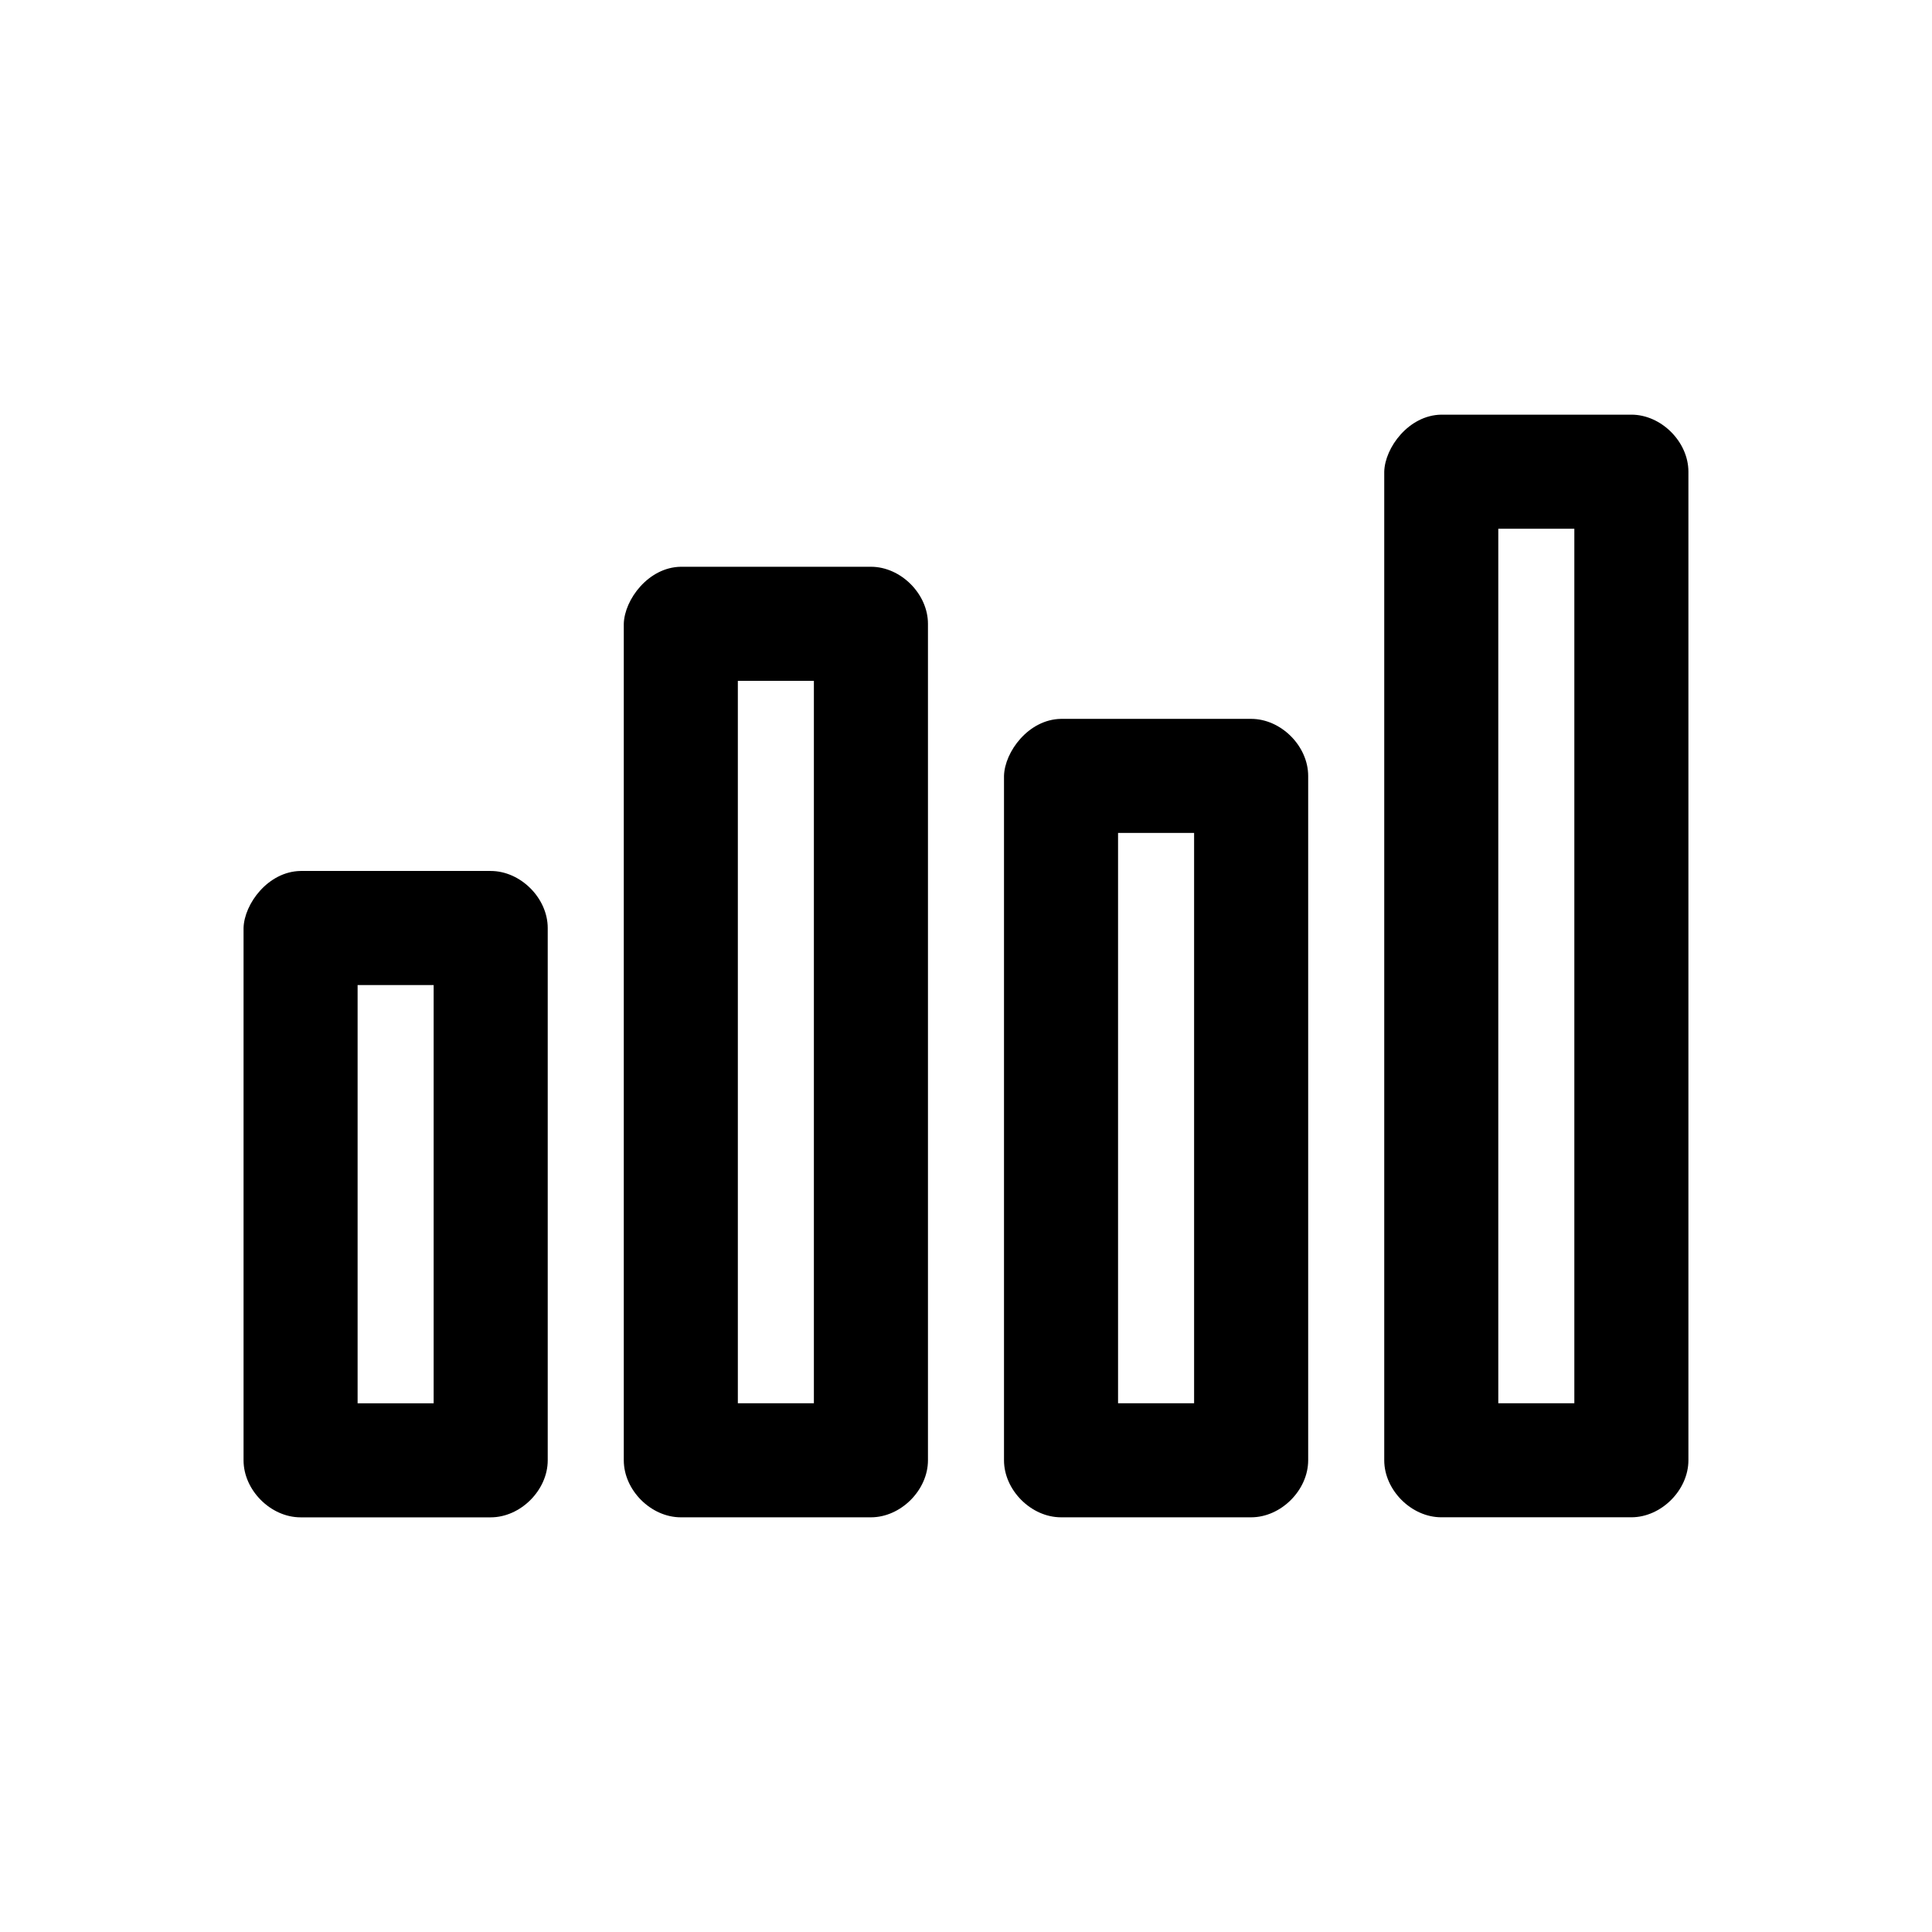
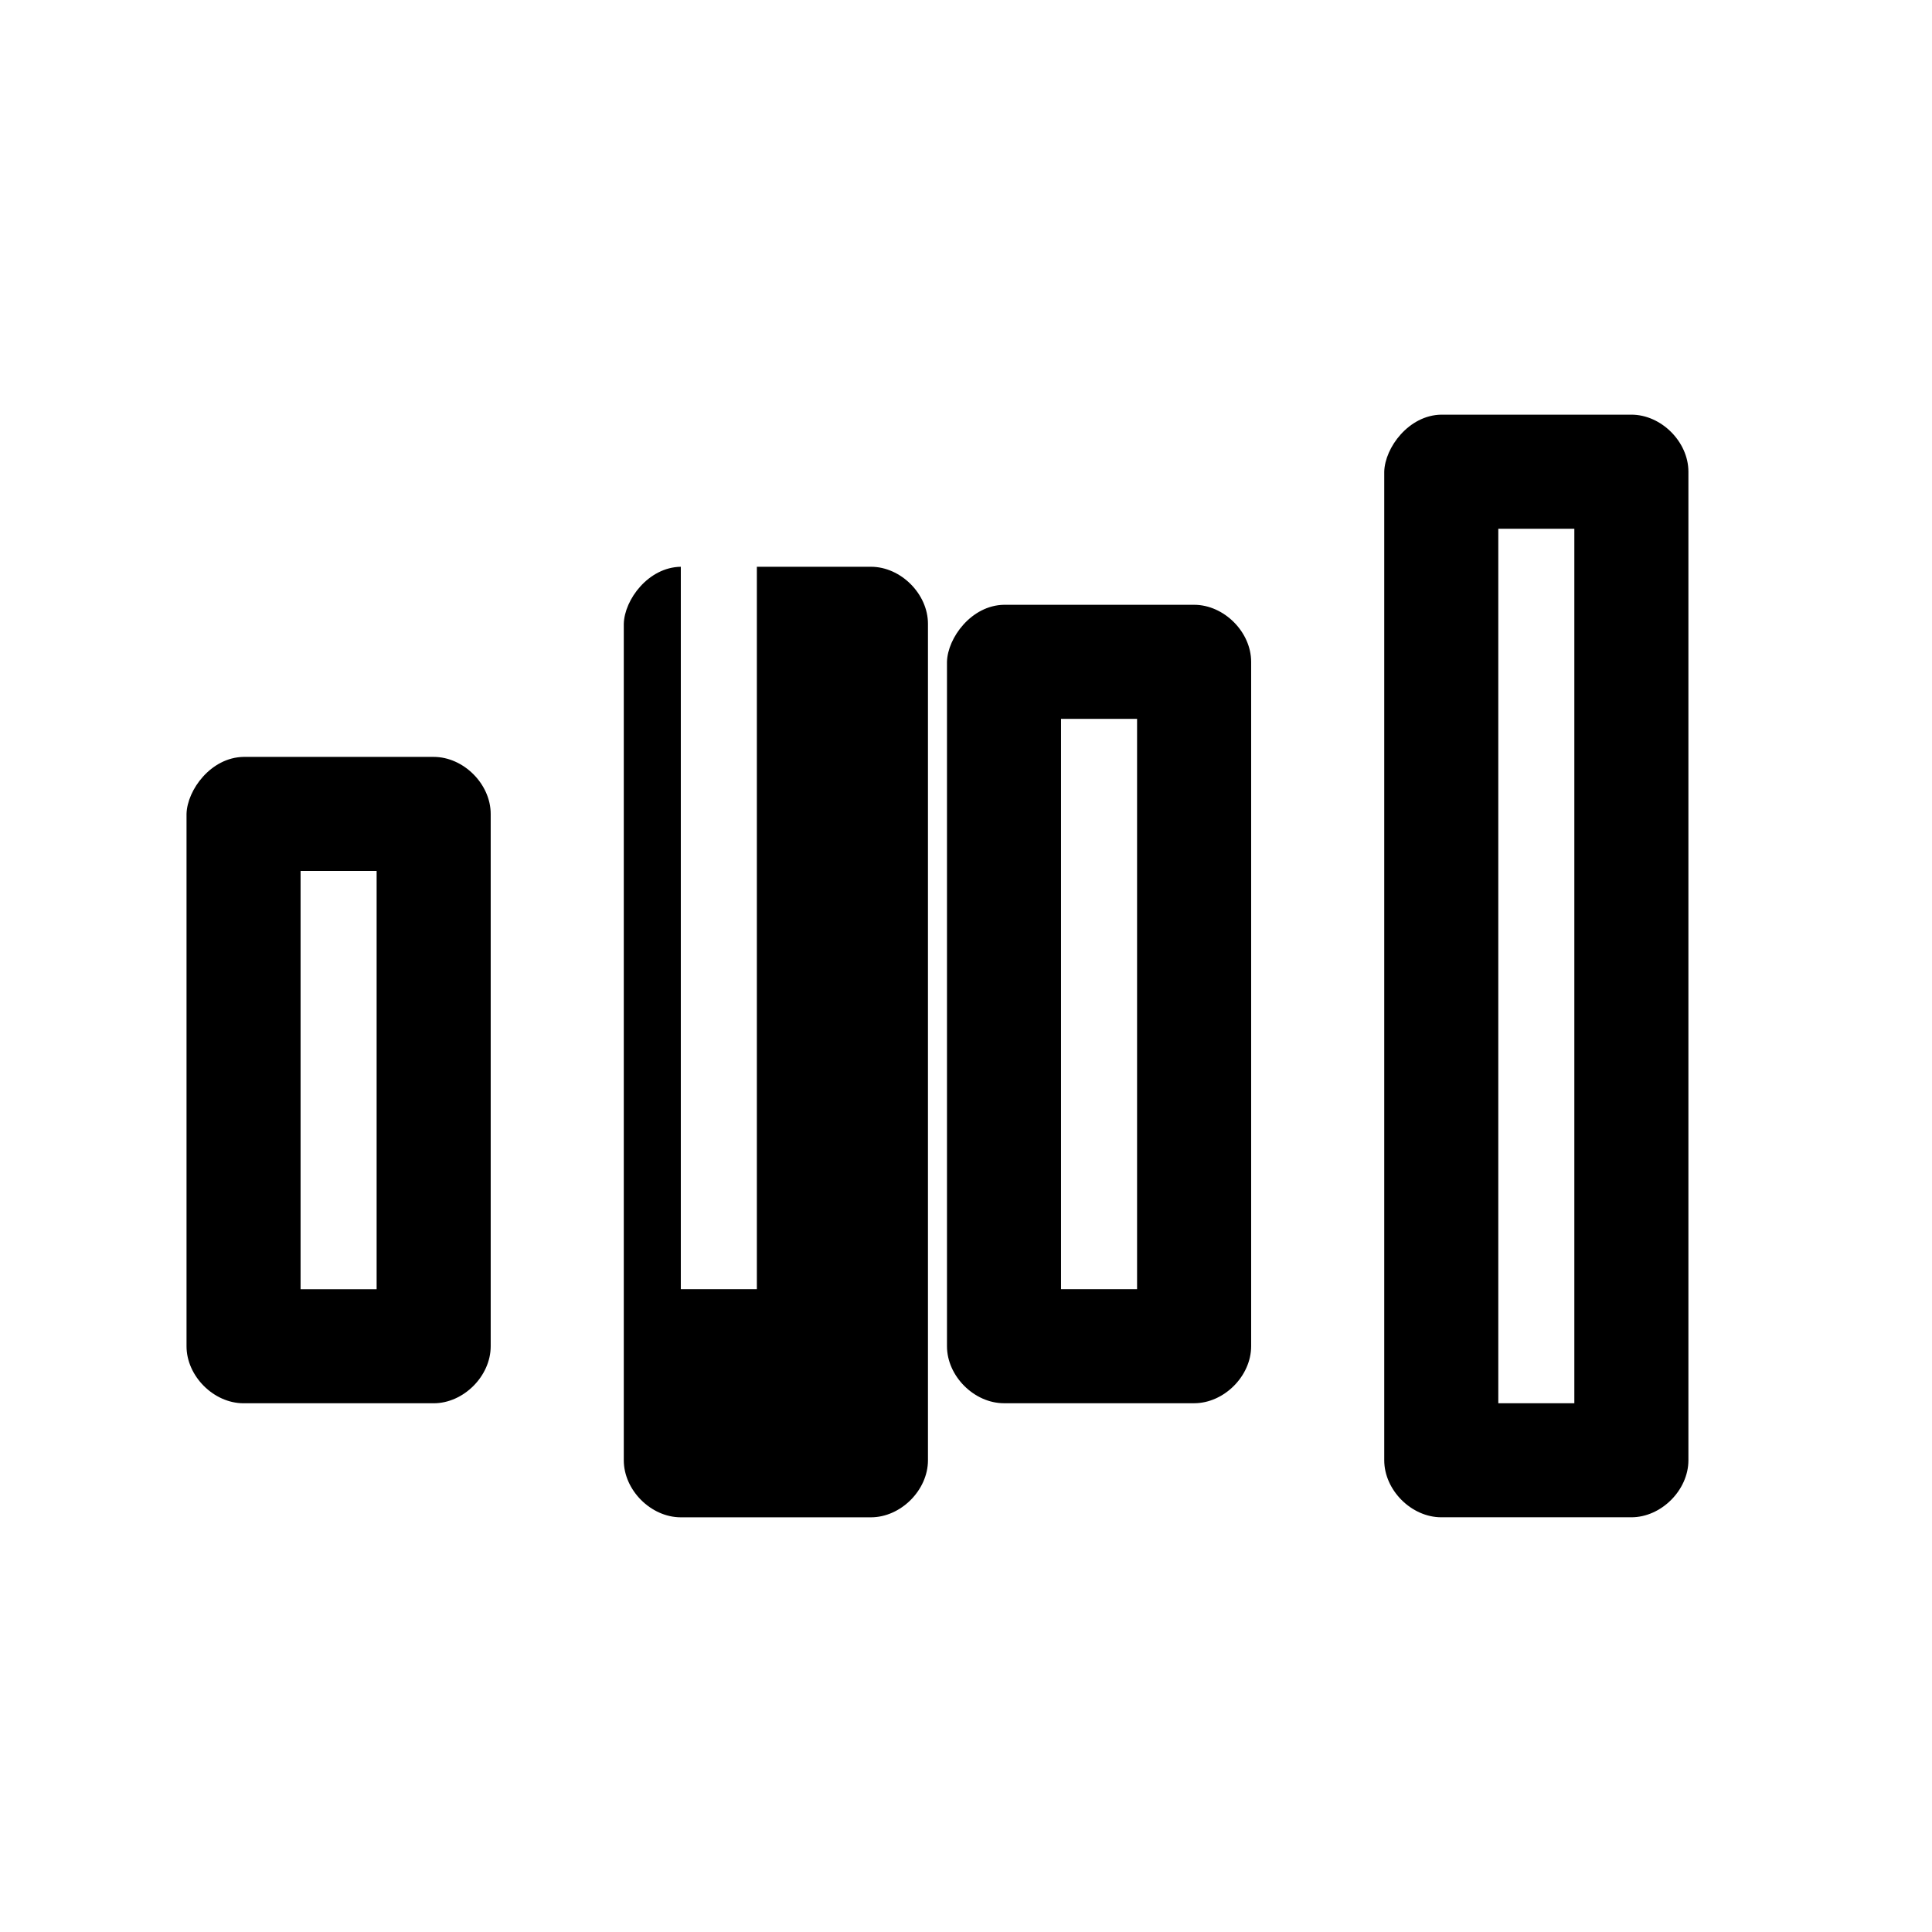
<svg xmlns="http://www.w3.org/2000/svg" fill="#000000" width="800px" height="800px" version="1.1" viewBox="144 144 512 512">
-   <path d="m525.95 253.89c-8.629 0.133-14.949 8.746-15.113 15.113v261.98c0 7.914 7.199 15.113 15.113 15.113h50.383c7.914 0 15.113-7.199 15.113-15.113v-261.98c0-7.914-7.199-15.113-15.113-15.113zm15.113 30.23h20.152v231.75h-20.152zm-216.64 10.078c-8.629 0.133-14.949 8.746-15.113 15.113v221.68c0 7.914 7.199 15.113 15.113 15.113h50.383c7.914 0 15.113-7.199 15.113-15.113v-221.68c0-7.914-7.199-15.113-15.113-15.113zm15.113 30.23h20.152v191.45h-20.152zm85.648 10.078c-8.629 0.133-14.949 8.746-15.113 15.113v181.37c0 7.914 7.199 15.113 15.113 15.113h50.383c7.914 0 15.113-7.199 15.113-15.113v-181.37c0-7.914-7.199-15.113-15.113-15.113zm15.113 30.23h20.152v151.14h-20.152zm-216.64 10.078c-8.629 0.137-14.949 8.746-15.113 15.113v141.07c0 7.914 7.199 15.113 15.113 15.113h50.383c7.914 0 15.113-7.199 15.113-15.113v-141.07c0-7.914-7.199-15.113-15.113-15.113zm15.113 30.23h20.152v110.84h-20.152z" />
+   <path d="m525.95 253.89c-8.629 0.133-14.949 8.746-15.113 15.113v261.98c0 7.914 7.199 15.113 15.113 15.113h50.383c7.914 0 15.113-7.199 15.113-15.113v-261.98c0-7.914-7.199-15.113-15.113-15.113zm15.113 30.23h20.152v231.75h-20.152zm-216.64 10.078c-8.629 0.133-14.949 8.746-15.113 15.113v221.68c0 7.914 7.199 15.113 15.113 15.113h50.383c7.914 0 15.113-7.199 15.113-15.113v-221.68c0-7.914-7.199-15.113-15.113-15.113zh20.152v191.45h-20.152zm85.648 10.078c-8.629 0.133-14.949 8.746-15.113 15.113v181.37c0 7.914 7.199 15.113 15.113 15.113h50.383c7.914 0 15.113-7.199 15.113-15.113v-181.37c0-7.914-7.199-15.113-15.113-15.113zm15.113 30.23h20.152v151.14h-20.152zm-216.64 10.078c-8.629 0.137-14.949 8.746-15.113 15.113v141.07c0 7.914 7.199 15.113 15.113 15.113h50.383c7.914 0 15.113-7.199 15.113-15.113v-141.07c0-7.914-7.199-15.113-15.113-15.113zm15.113 30.23h20.152v110.84h-20.152z" />
</svg>